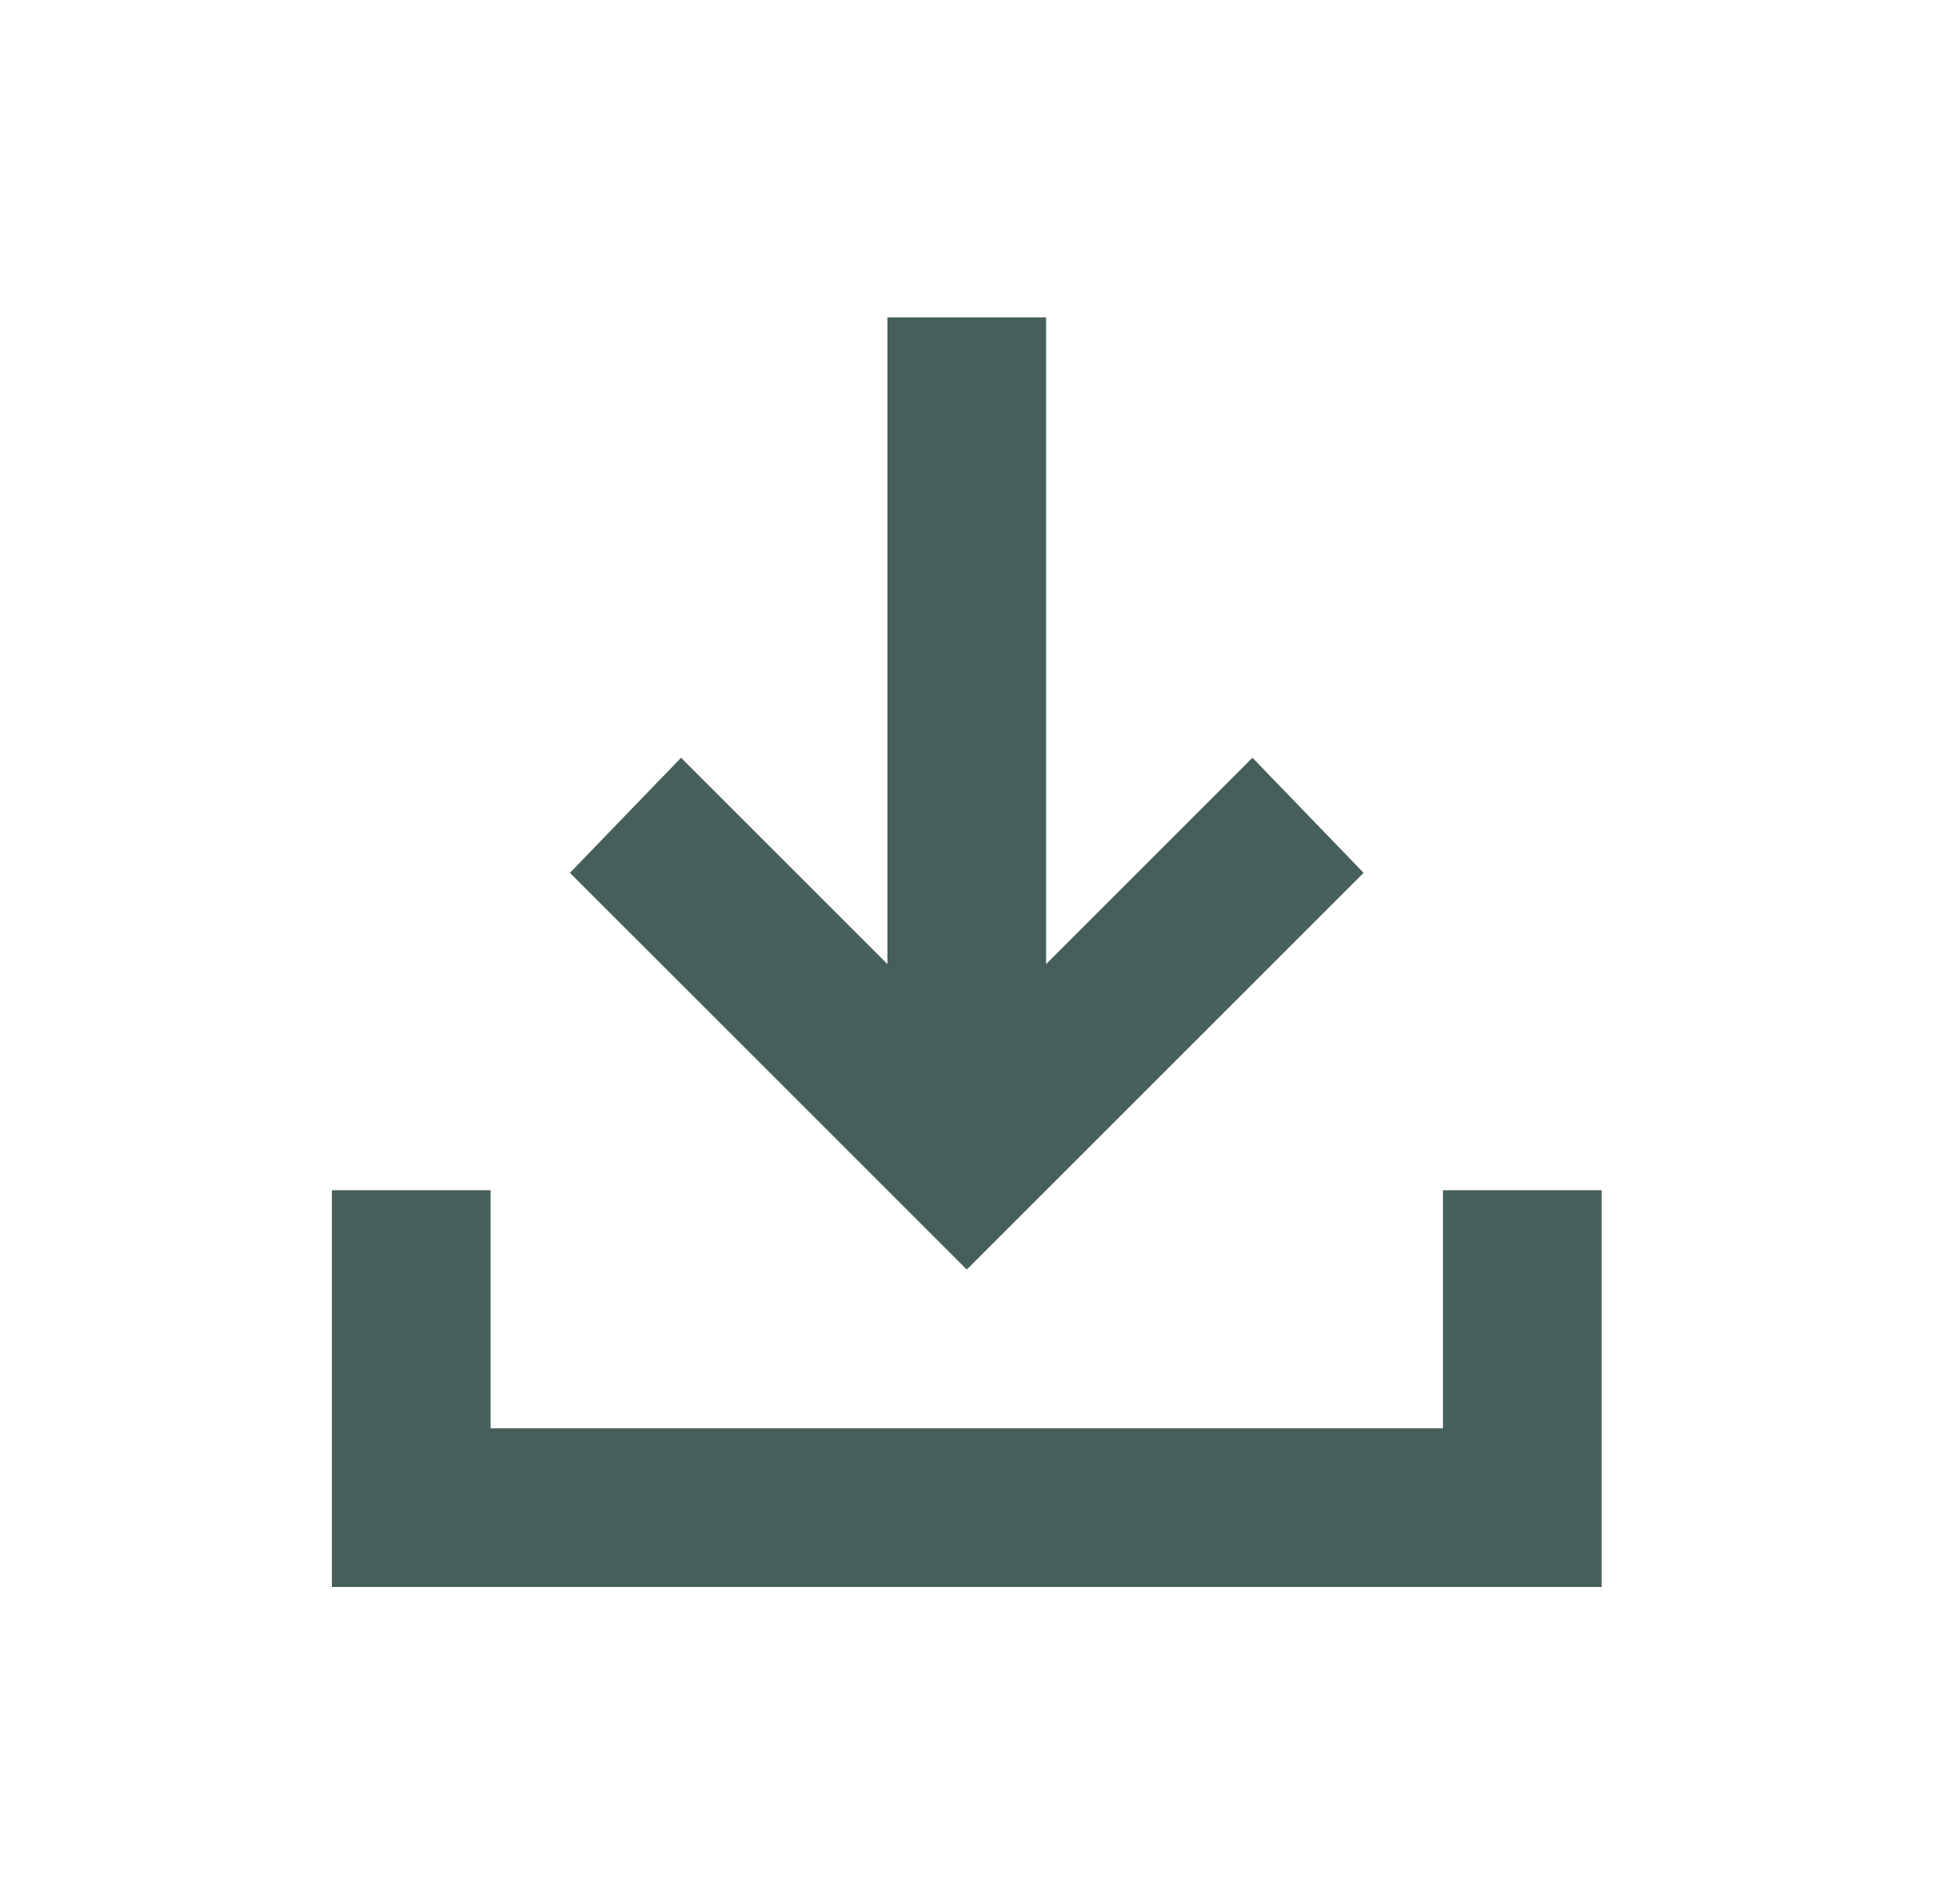
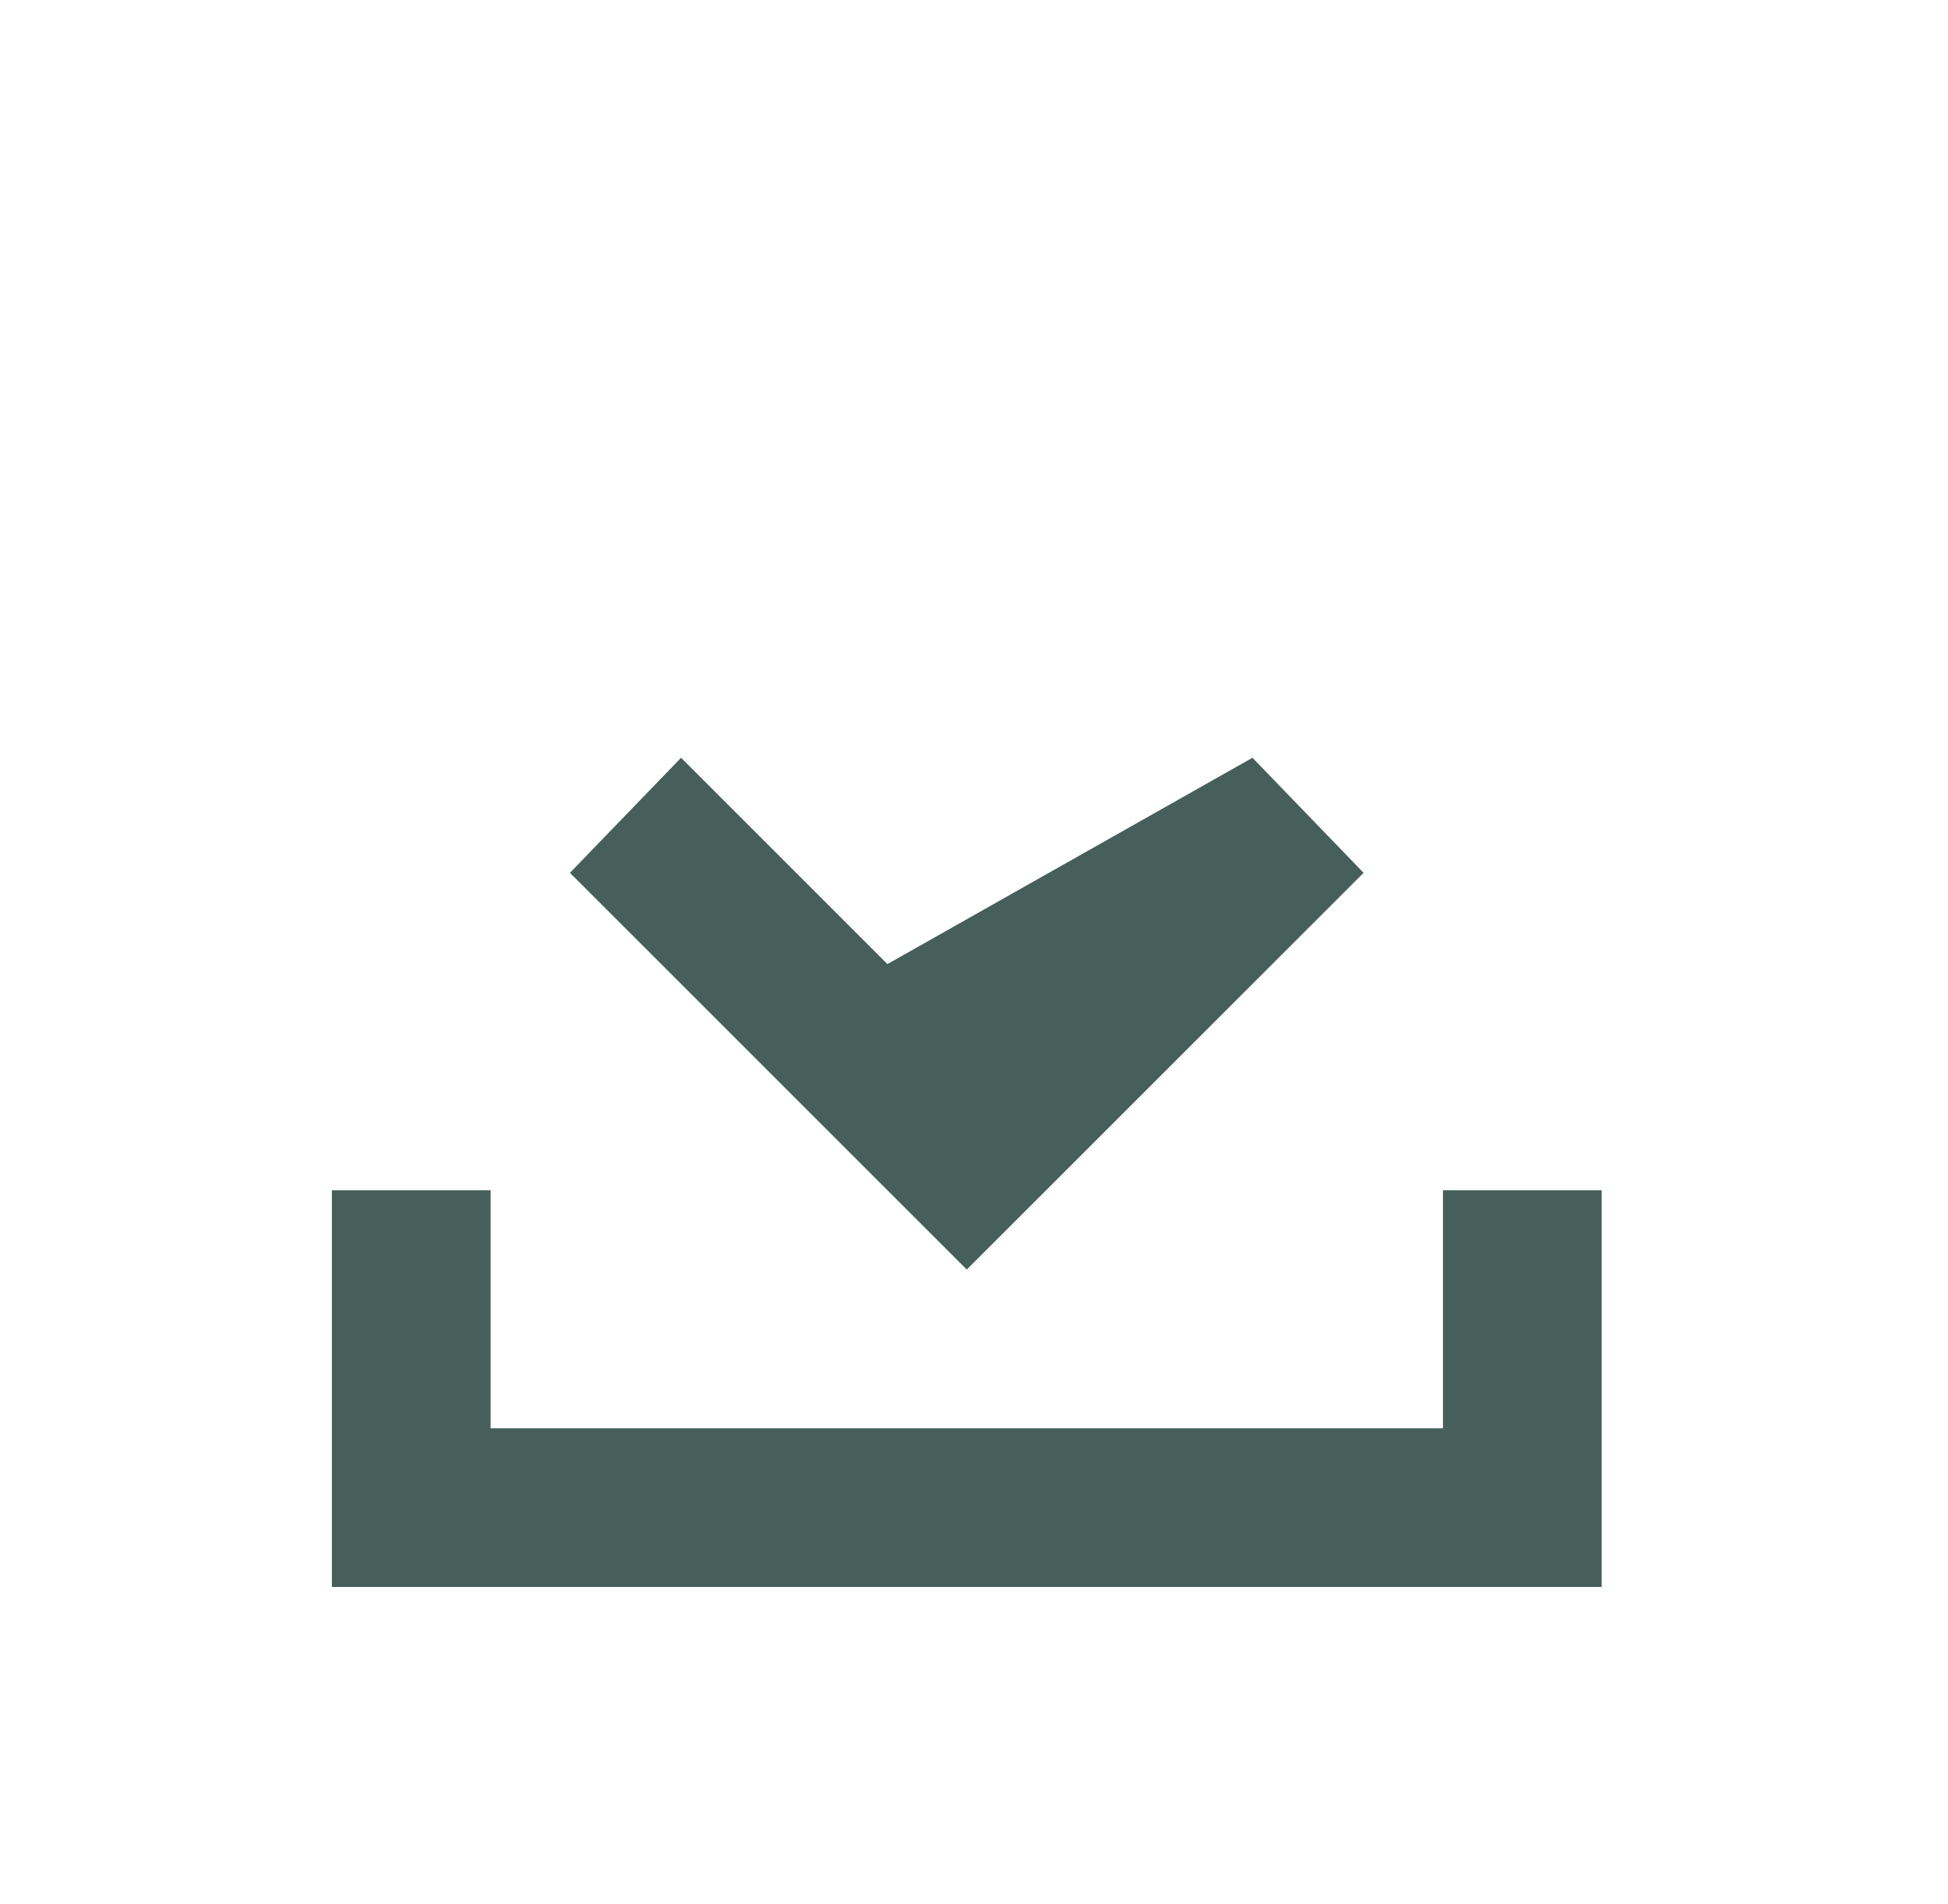
<svg xmlns="http://www.w3.org/2000/svg" width="45" height="44" viewBox="0 0 45 44" fill="none">
-   <path d="M22.333 29.333L13.166 20.167L15.733 17.508L20.5 22.275V7.333H24.166V22.275L28.933 17.508L31.5 20.167L22.333 29.333ZM7.667 36.667V27.5H11.333V33H33.333V27.5H37V36.667H7.667Z" fill="#465F5B" />
+   <path d="M22.333 29.333L13.166 20.167L15.733 17.508L20.5 22.275V7.333V22.275L28.933 17.508L31.5 20.167L22.333 29.333ZM7.667 36.667V27.5H11.333V33H33.333V27.5H37V36.667H7.667Z" fill="#465F5B" />
</svg>